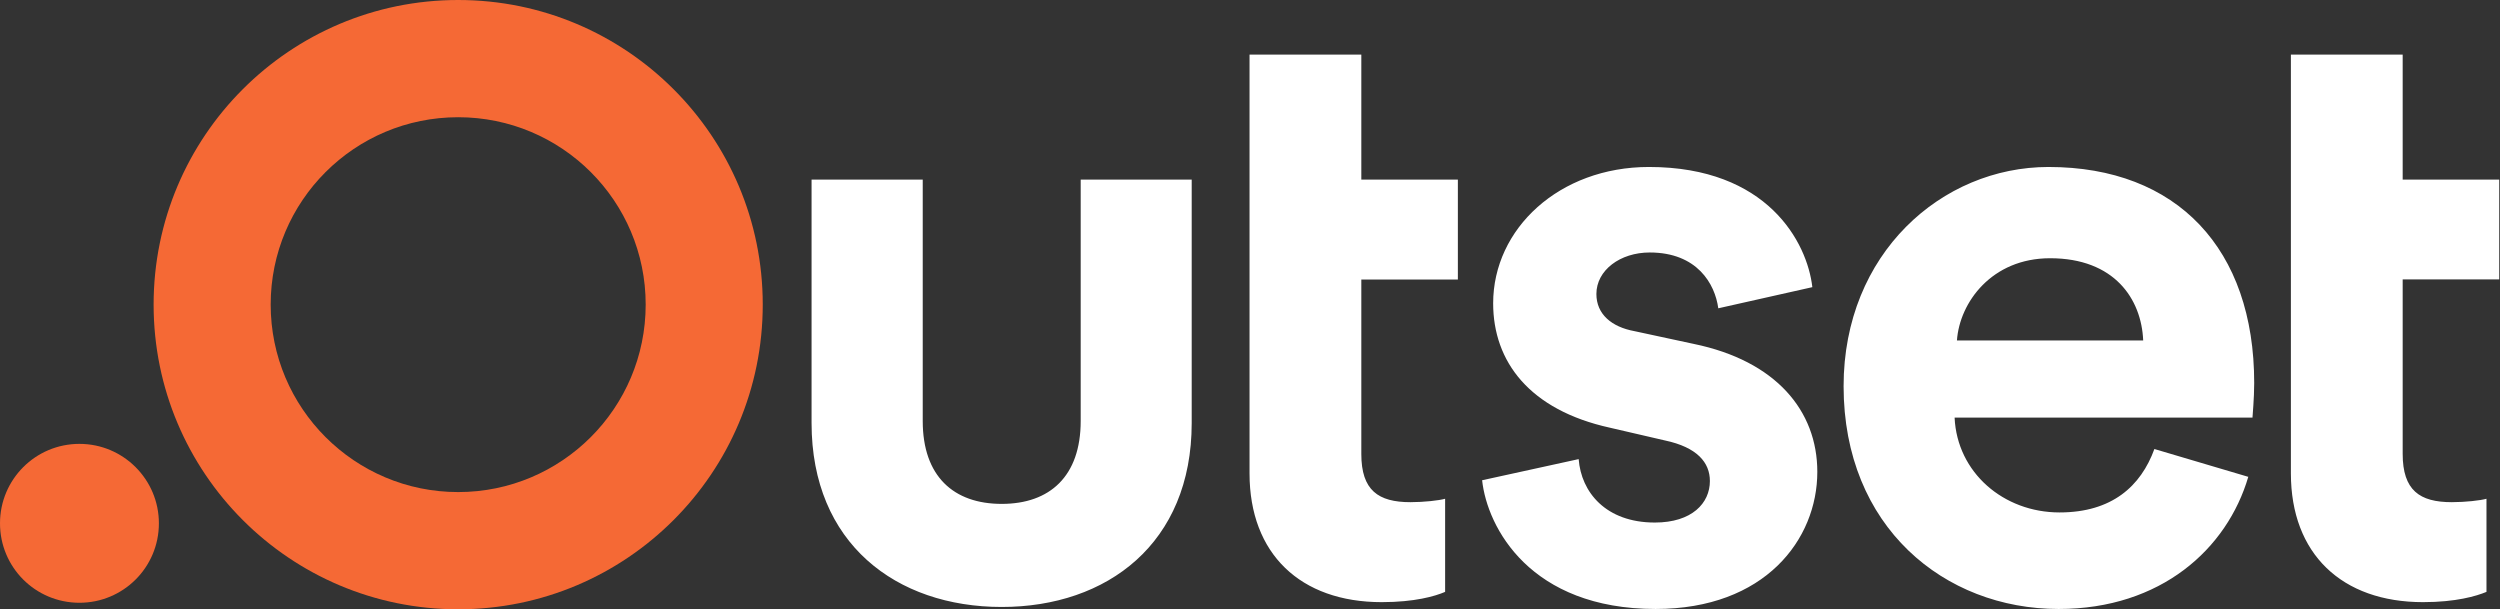
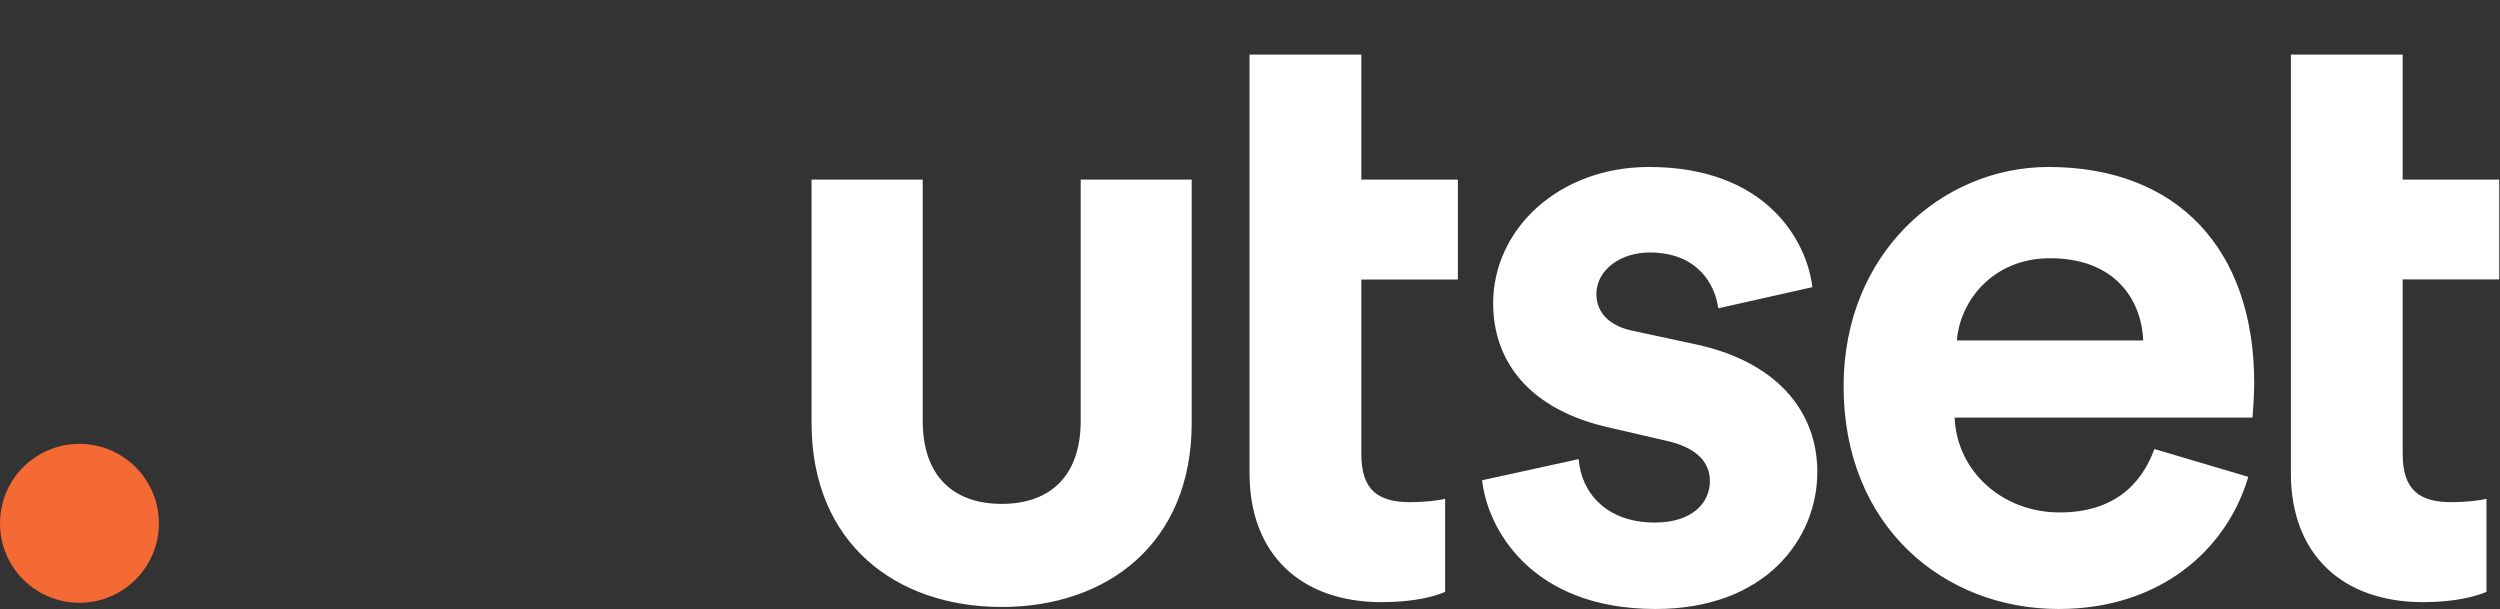
<svg xmlns="http://www.w3.org/2000/svg" version="1.2" viewBox="0 0 1608 392" width="1608" height="392">
  <rect x="0" y="0" width="1608" height="392" fill="#333333" stroke="none" />
  <title>OM_BIG-svg</title>
  <style>
		.s0 { fill: #ffffff } 
		.s1 { fill: #f56935 } 
	</style>
  <g id="Layer">
    <g id="Layer">
      <g id="Layer">
        <path id="Layer" fill-rule="evenodd" class="s0" d="m1015.4 295.3c1.6 21.2 17.4 40.8 49 40.8 23.9 0 35.4-12.5 35.4-26.7 0-11.9-8.2-21.7-28.9-26.1l-35.4-8.2c-51.7-11.4-75.1-42.5-75.1-80 0-48 42.5-87.7 100.2-87.7 76.2 0 101.8 48.4 105.1 77.3l-60.5 13.6c-2.1-15.7-13.6-35.9-44.1-35.9-19 0-34.3 11.4-34.3 26.7 0 13 9.8 21.2 24.5 23.9l38.1 8.2c52.9 10.9 79.5 43 79.5 82.3 0 43.5-33.7 88.2-104 88.2-80.6 0-108.3-52.3-111.6-82.8zm430.7 11.4c-13.6 46.3-56.1 85-122 85-73.5 0-138.3-52.8-138.3-143.3 0-85.4 63.2-141 131.8-141 82.8 0 132.3 52.8 132.3 138.9 0 10.3-1.1 21.2-1.1 22.3h-191.6c1.6 35.4 31.5 61 67.5 61 33.7 0 52.3-16.9 61-40.8zm-67.6-87.7c-1.1-26.7-18.5-52.9-59.9-52.9-37.5 0-58.2 28.4-59.9 52.9zm166.9-103.5h62.1v64.2h-62.1v112.2c0 23.5 10.9 31.1 31.6 31.1 8.7 0 18.5-1.1 22.3-2.2v59.9c-6.5 2.7-19.6 6.6-40.8 6.6-52.3 0-85-31.1-85-82.8v-269.4h71.9zm-669.8 0h62.1v64.3h-62.1v112.2c0 23.4 10.9 31 31.6 31 8.7 0 18.5-1.1 22.3-2.2v59.9c-6.5 2.8-19.6 6.6-40.8 6.6-52.3 0-85-31.1-85-82.8v-269.4h71.9zm-109.1 0v156.6c0 77.4-54.3 118.3-122.2 118.3-67.9 0-122.3-40.9-122.3-118.3v-156.6h71.5v155.3c0 35.5 19.8 53.3 50.8 53.3 31 0 50.8-17.8 50.8-53.3v-155.3z" />
-         <path id="Layer" fill-rule="evenodd" class="s1" d="m490.6 195.9c0 108.3-87.7 196-195.9 196-108.2 0-195.9-87.7-195.9-196 0-108.2 87.7-195.9 195.9-195.9 108.2 0 195.9 87.7 195.9 195.9zm-75.3 0c0-66.6-54-120.5-120.6-120.5-66.6 0-120.6 53.9-120.6 120.5 0 66.6 54 120.6 120.6 120.6 66.6 0 120.6-54 120.6-120.6z" />
-         <path id="Layer" class="s1" d="m51.1 387.7c-28.3 0-51.1-22.8-51.1-51.1 0-28.2 22.8-51.1 51.1-51.1 28.2 0 51.1 22.9 51.1 51.1 0 28.3-22.9 51.1-51.1 51.1z" />
+         <path id="Layer" class="s1" d="m51.1 387.7c-28.3 0-51.1-22.8-51.1-51.1 0-28.2 22.8-51.1 51.1-51.1 28.2 0 51.1 22.9 51.1 51.1 0 28.3-22.9 51.1-51.1 51.1" />
      </g>
    </g>
  </g>
</svg>